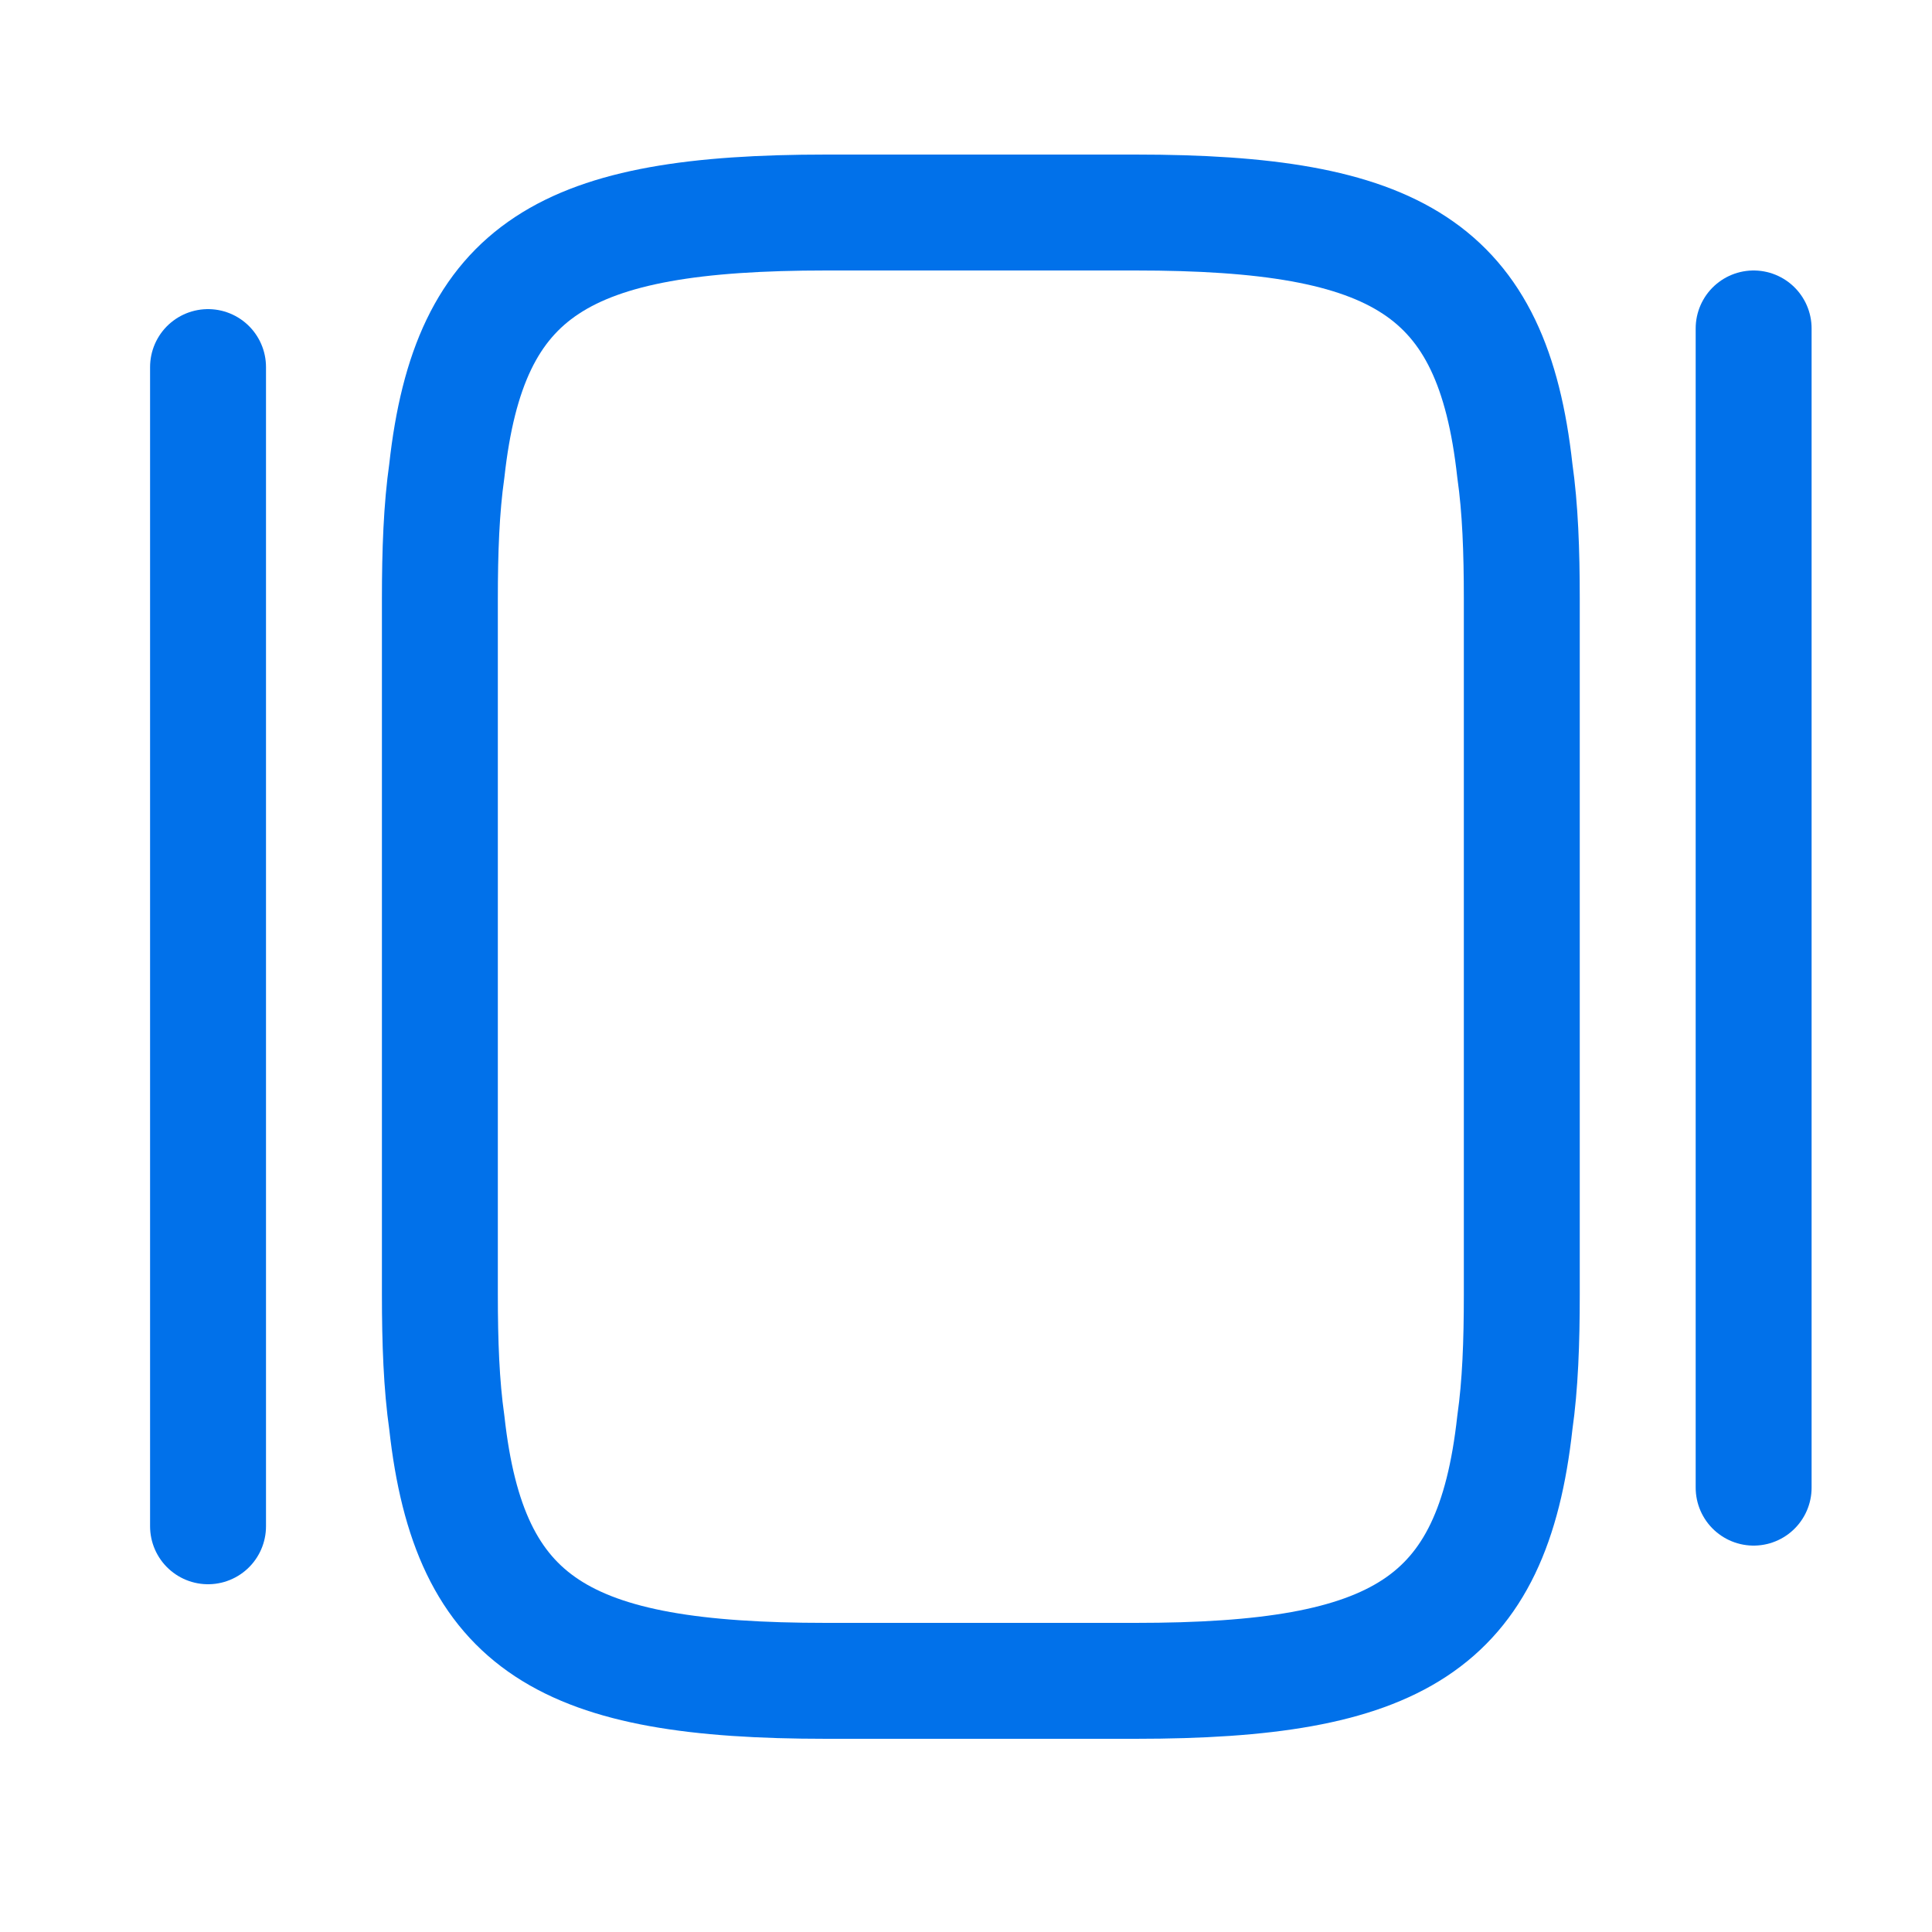
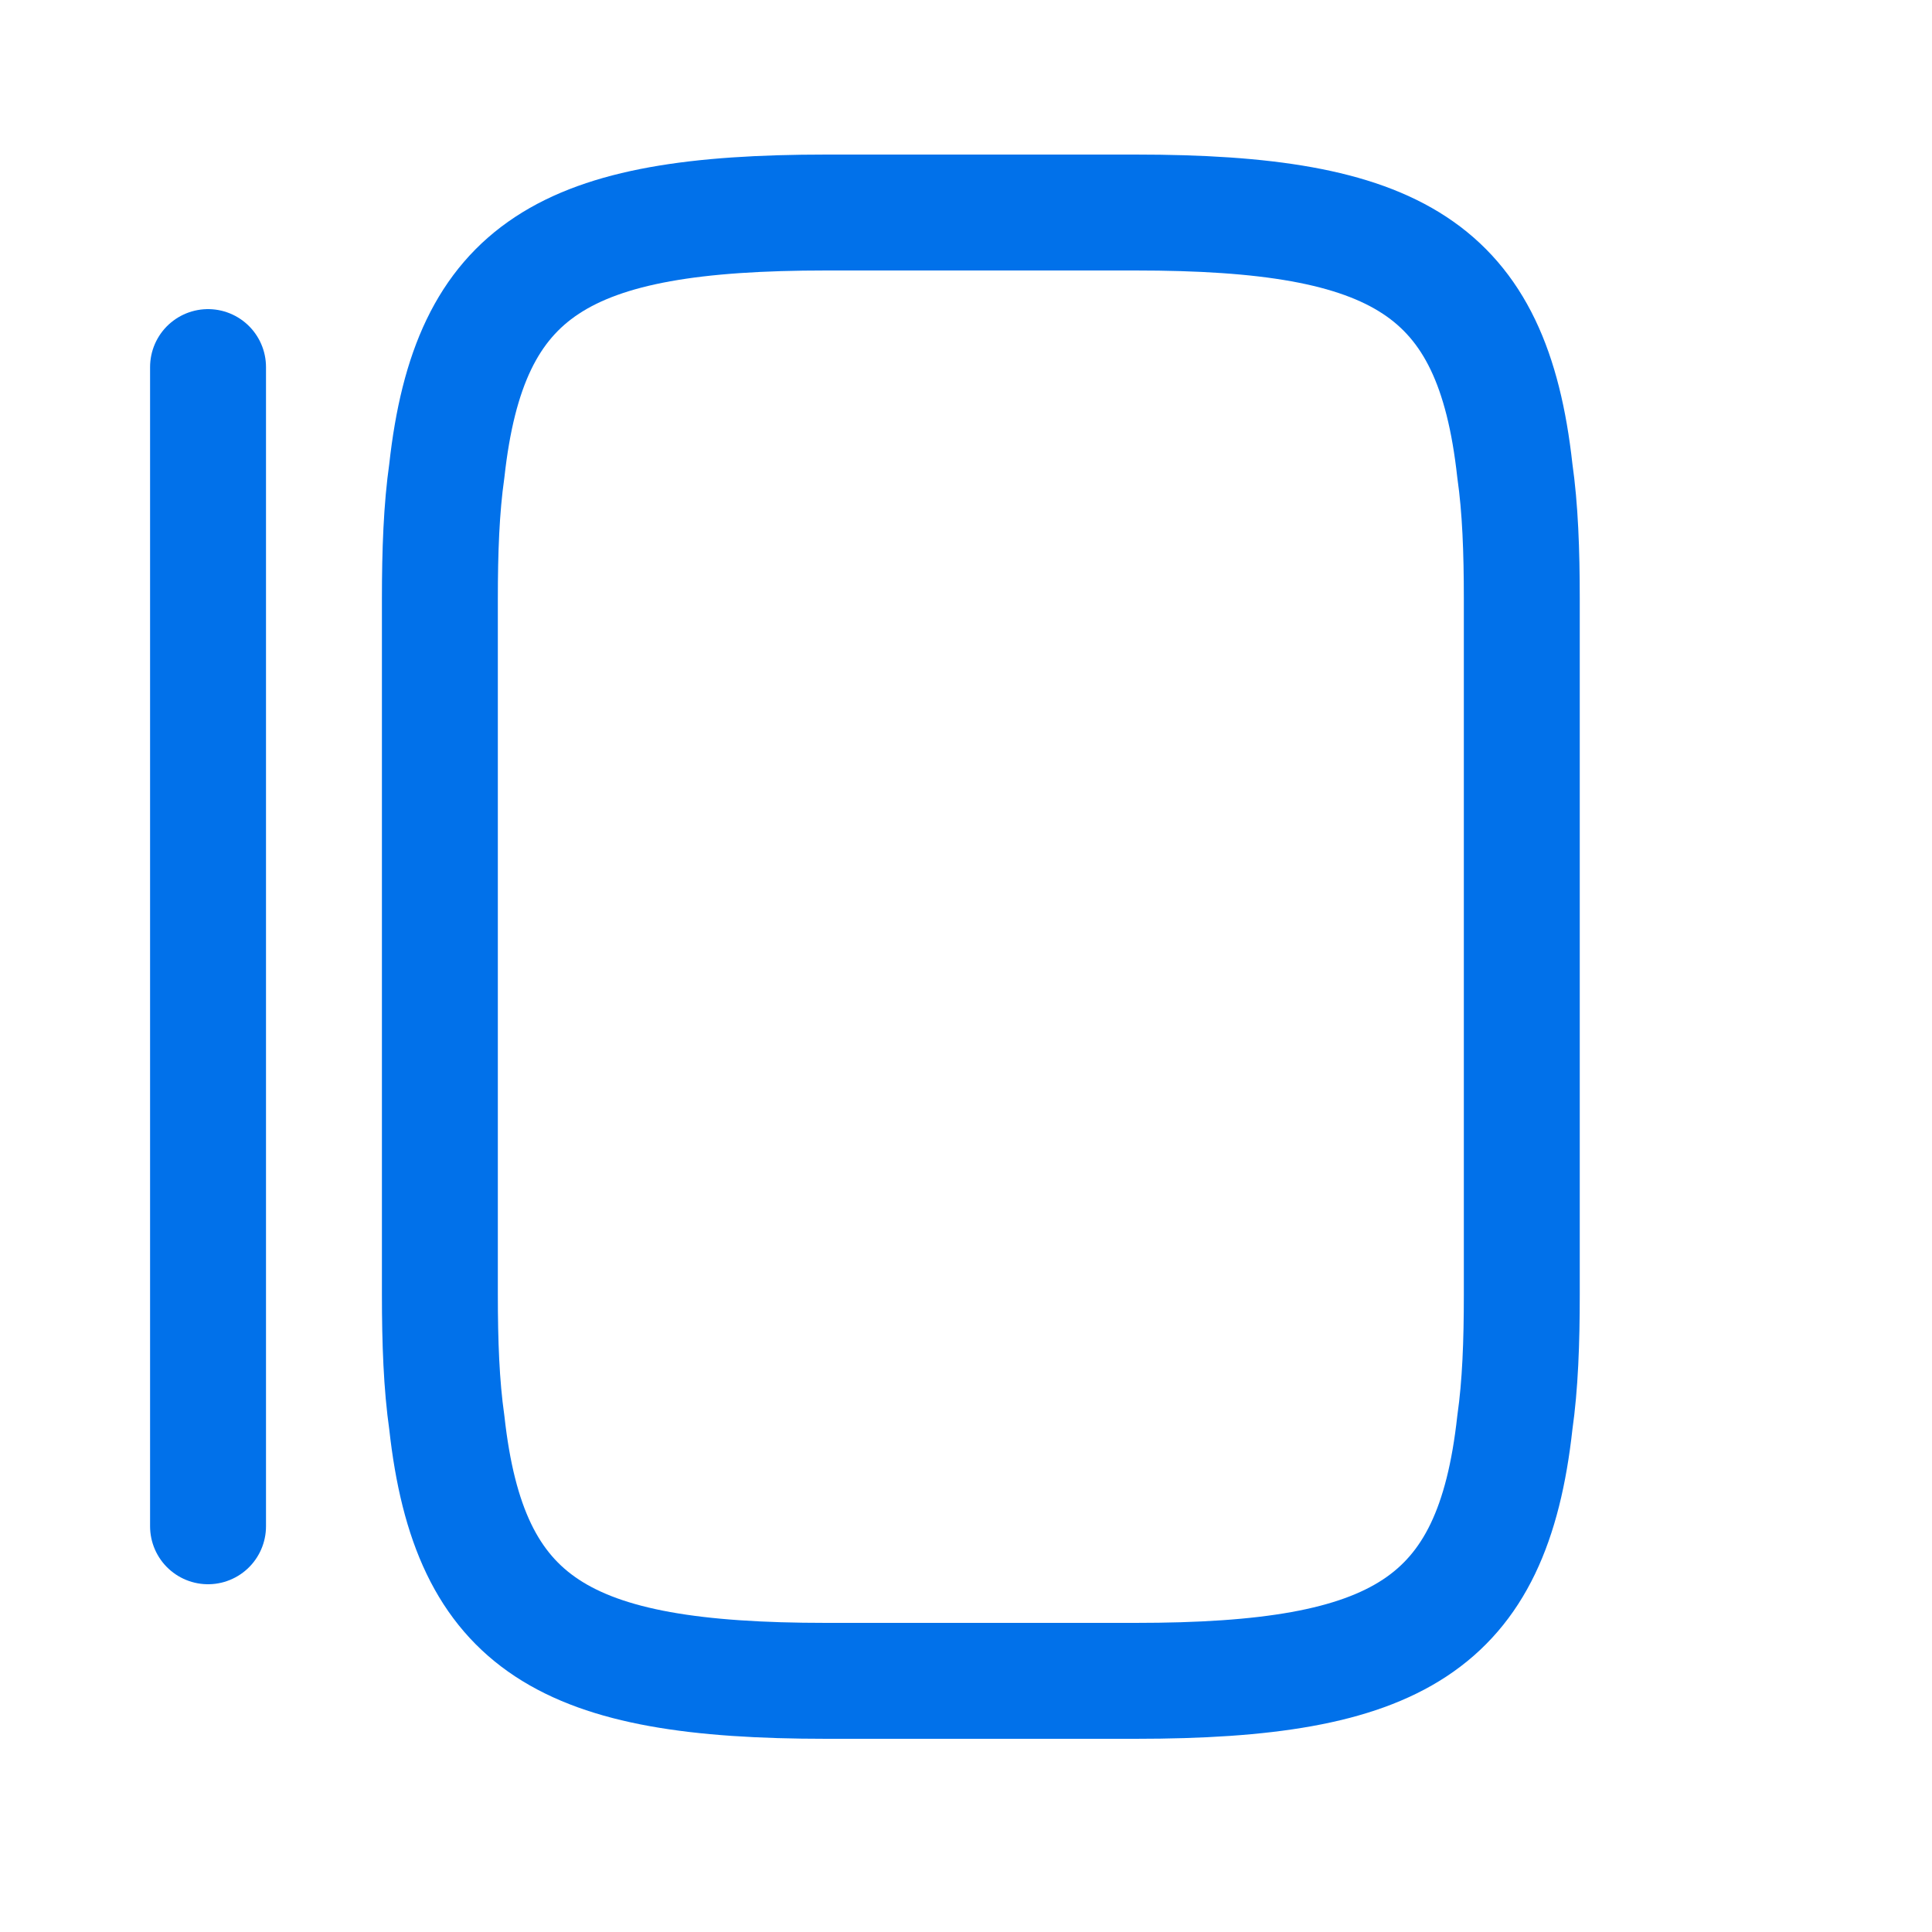
<svg xmlns="http://www.w3.org/2000/svg" width="25" height="25" viewBox="0 0 25 25" fill="none">
  <path d="M5.692 16.75V7.75C5.692 7.13 5.712 6.58 5.782 6.09C6.072 3.46 7.312 2.75 10.692 2.75H14.692C18.072 2.75 19.312 3.46 19.602 6.09C19.672 6.58 19.692 7.13 19.692 7.75V16.75C19.692 17.37 19.672 17.92 19.602 18.41C19.312 21.04 18.072 21.75 14.692 21.75H10.692C7.312 21.75 6.072 21.04 5.782 18.41C5.712 17.92 5.692 17.37 5.692 16.75Z" stroke="#0171EA" stroke-width="1.5" stroke-linecap="round" stroke-linejoin="round" />
  <path d="M2.692 19.75V4.75" stroke="#0171EA" stroke-width="1.5" stroke-linecap="round" stroke-linejoin="round" />
-   <path d="M22.692 19.25V4.25" stroke="#0171EA" stroke-width="1.5" stroke-linecap="round" stroke-linejoin="round" />
</svg>